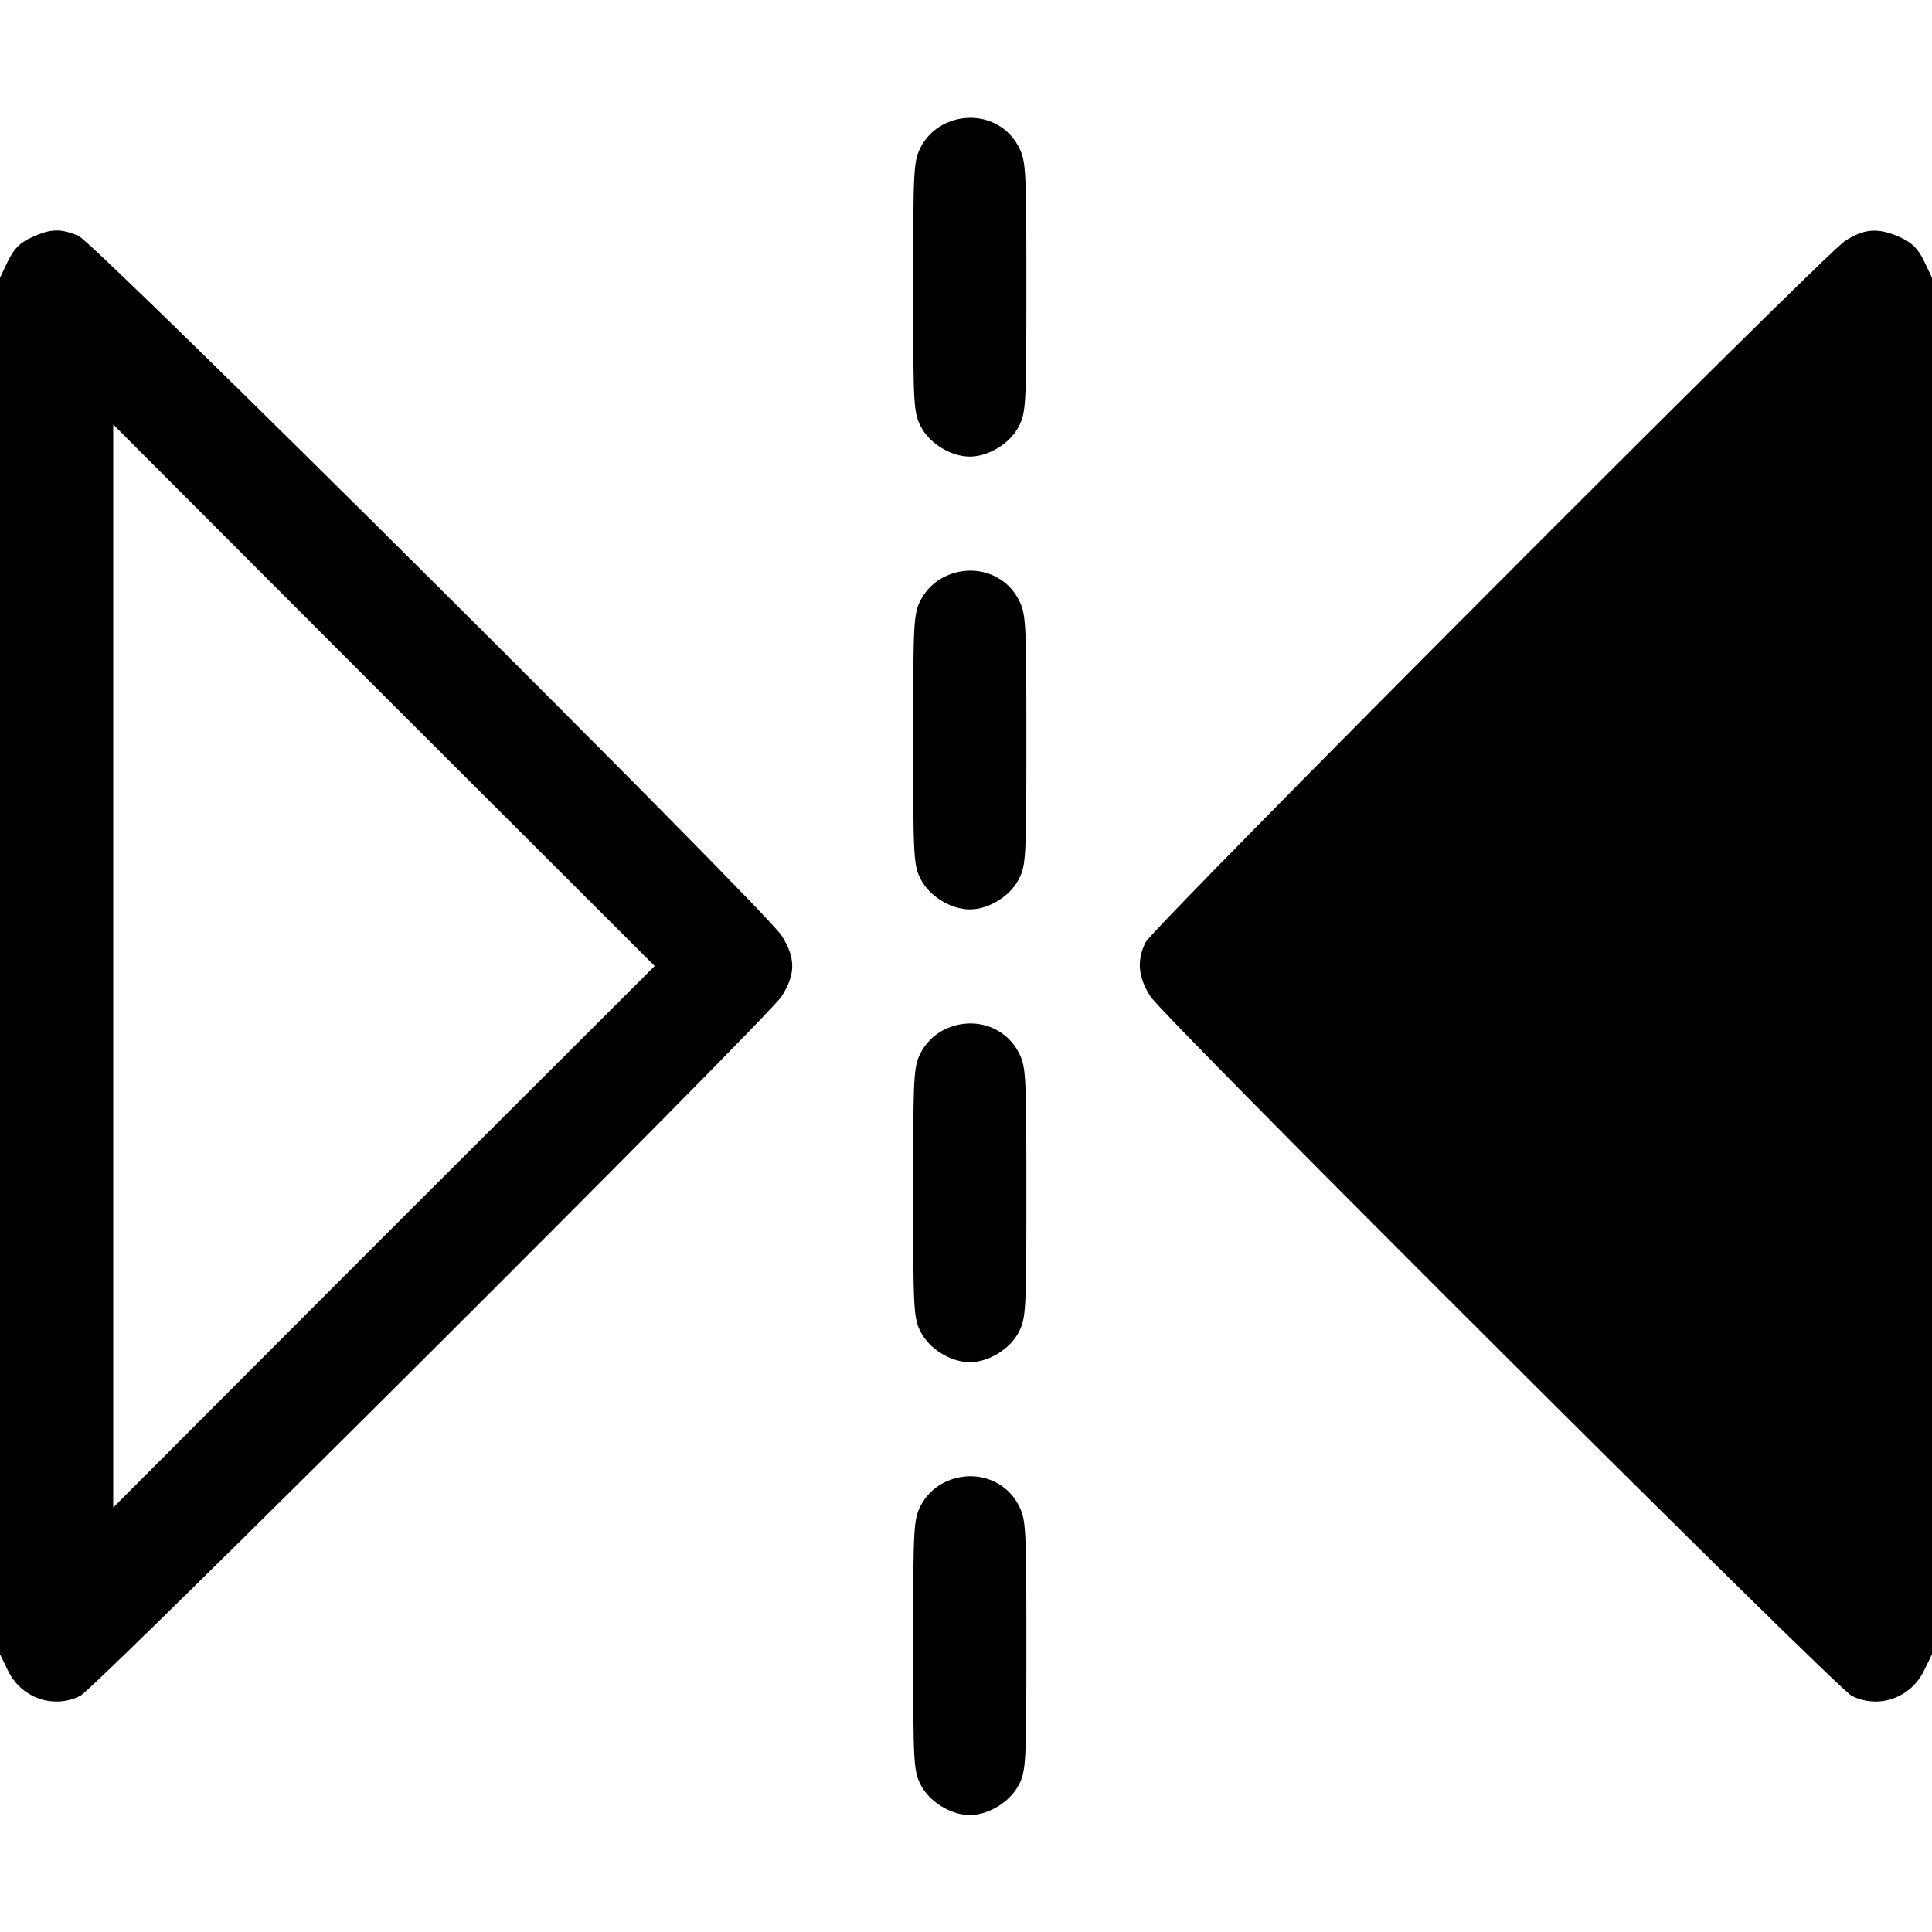
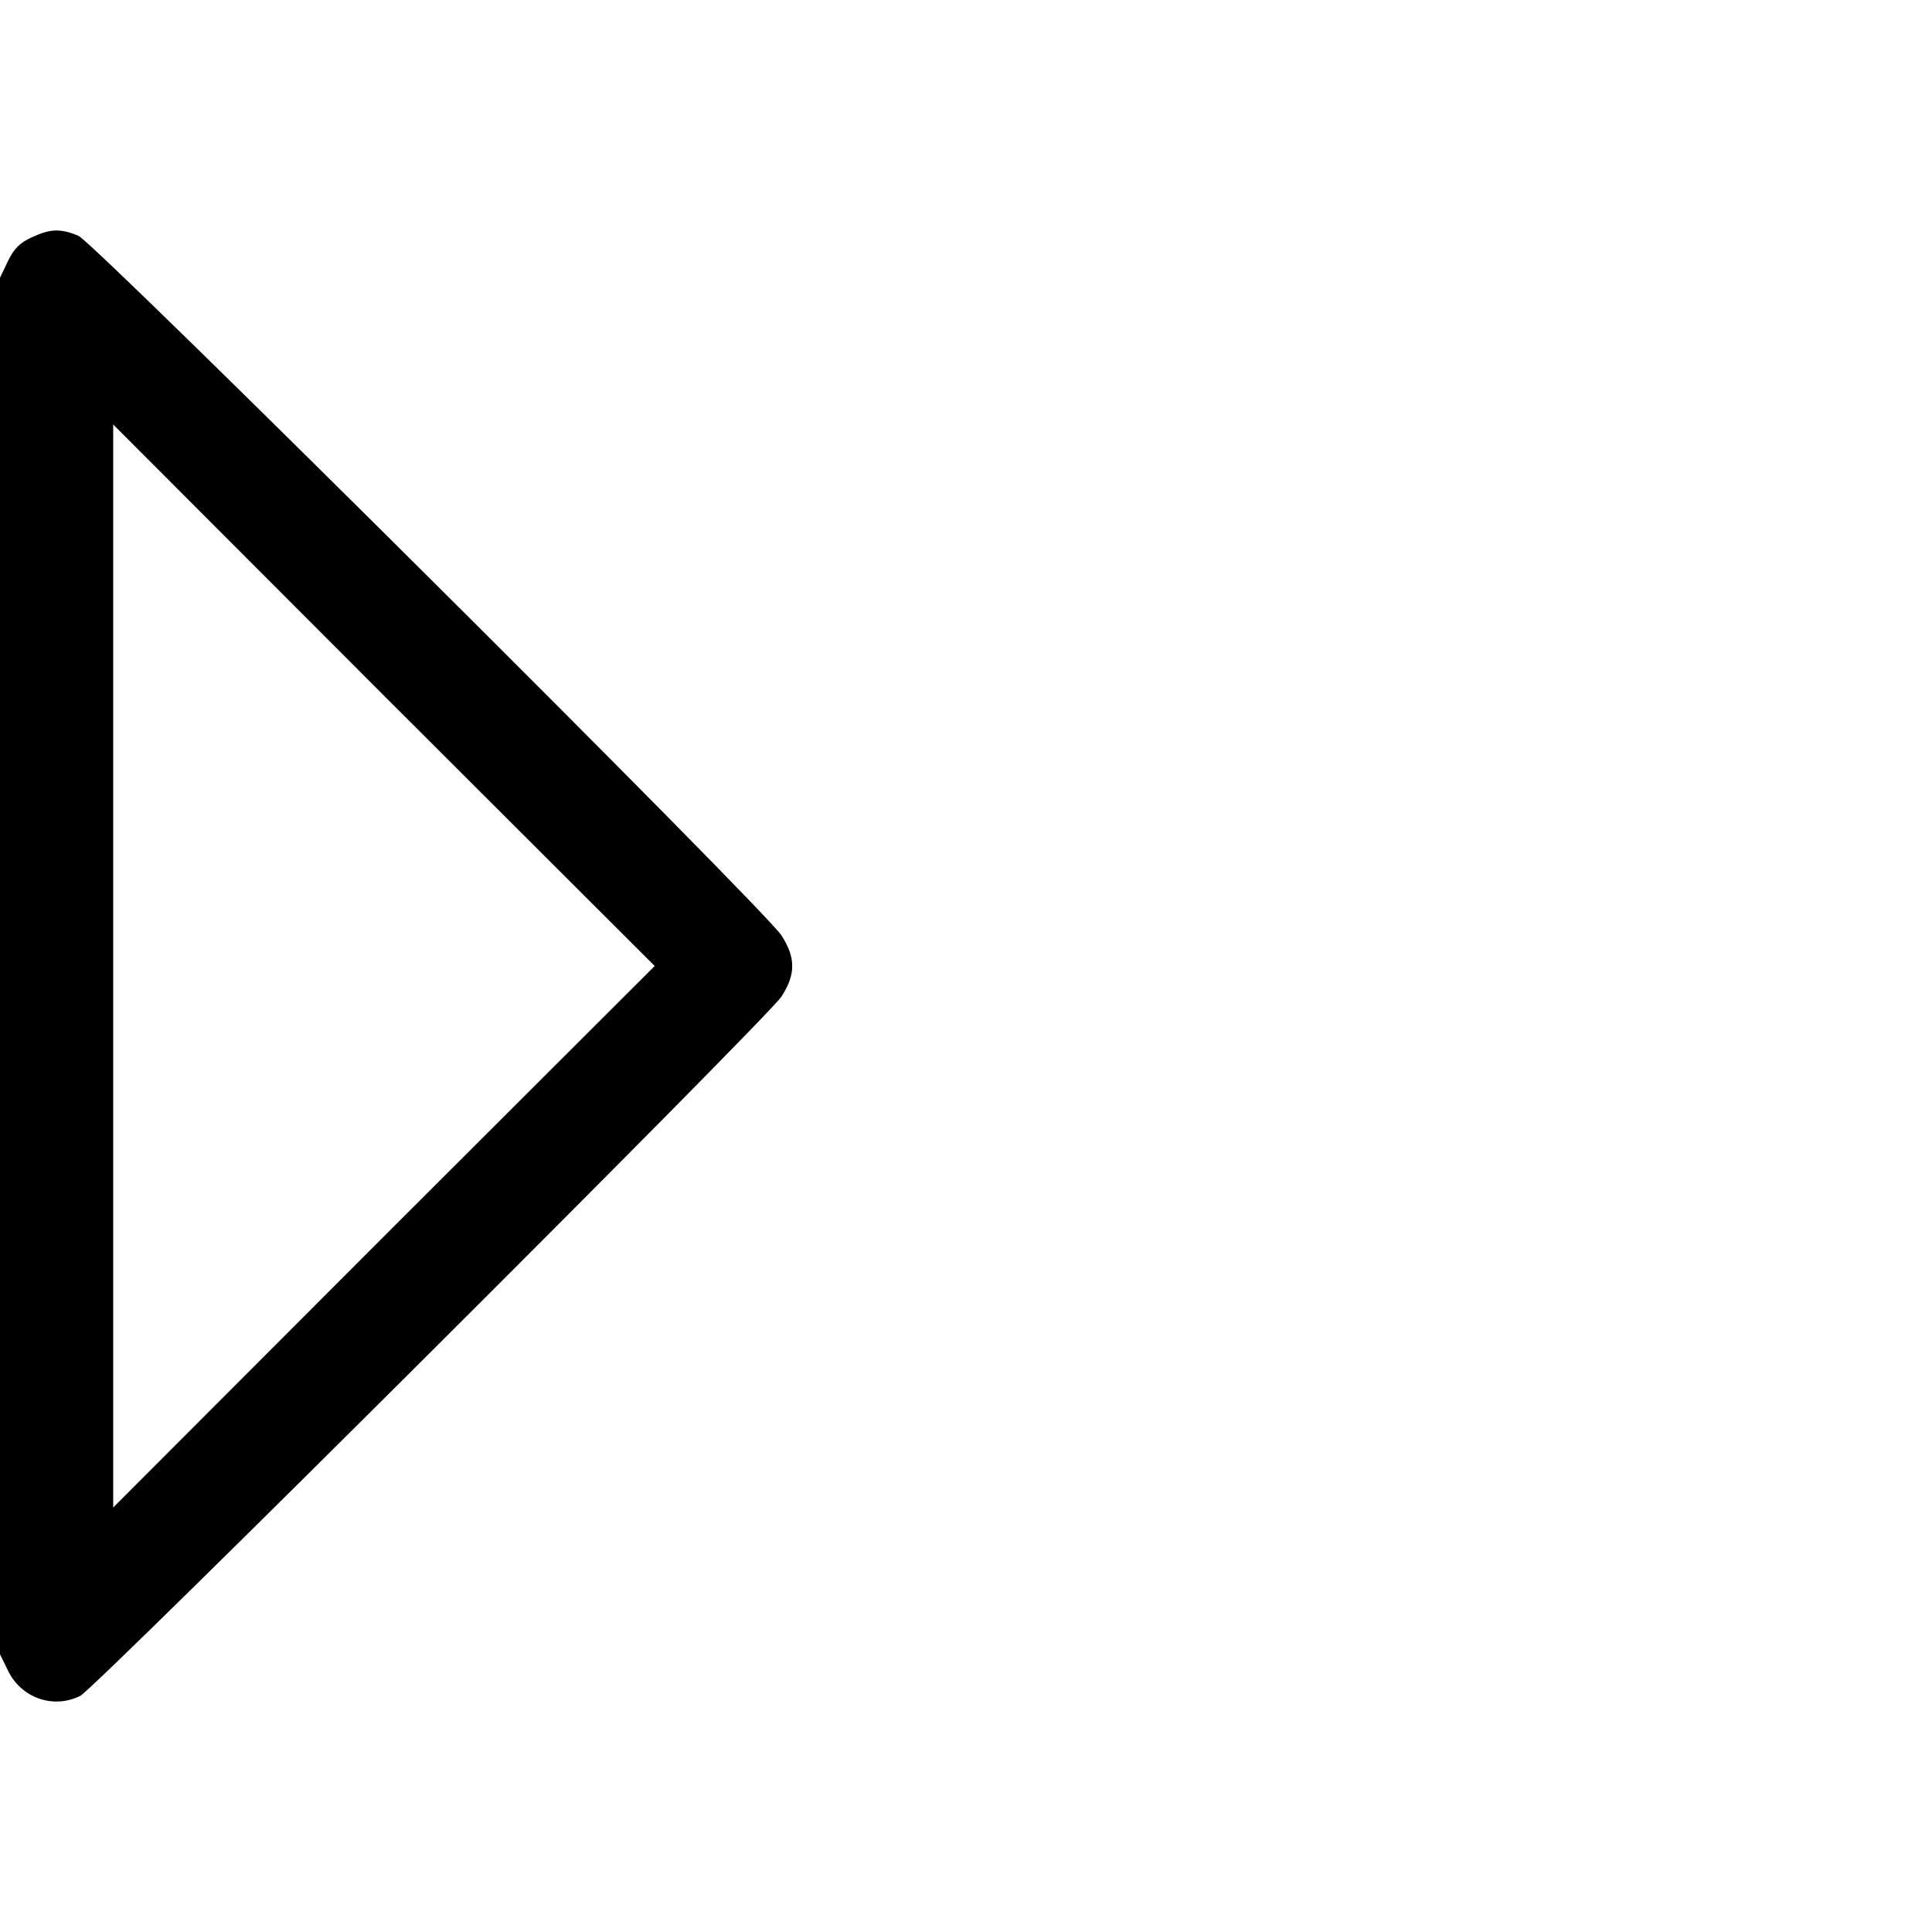
<svg xmlns="http://www.w3.org/2000/svg" version="1.0" width="512pt" height="512pt" viewBox="0 0 512 512" preserveAspectRatio="xMidYMid meet">
  <g transform="translate(0,512) scale(0.1,-0.1)" fill="#000000" stroke="none">
-     <path d="M2498 4789 c-23 -12 -46 -35 -58 -59 -19 -37 -20 -58 -20 -370 0 -312 1 -333 20 -370 23 -45 80 -80 130 -80 50 0 107 35 130 80 19 37 20 58 20 370 0 312 -1 333 -20 370 -37 73 -127 99 -202 59z" />
    <path d="M84 4491 c-31 -14 -47 -30 -63 -63 l-21 -44 0 -1824 0 -1824 21 -43 c35 -73 121 -103 192 -67 41 21 1820 1795 1858 1853 38 59 38 103 0 162 -47 72 -1819 1835 -1863 1854 -48 20 -74 19 -124 -4z m933 -2648 l-717 -718 0 1435 0 1435 717 -718 718 -717 -718 -717z" />
-     <path d="M4889 4481 c-58 -38 -1832 -1817 -1853 -1858 -24 -48 -20 -93 13 -144 38 -58 1817 -1832 1858 -1853 71 -36 157 -6 192 67 l21 43 0 1824 0 1824 -21 44 c-16 33 -32 49 -63 63 -58 26 -95 24 -147 -10z" />
-     <path d="M2498 3589 c-23 -12 -46 -35 -58 -59 -19 -37 -20 -58 -20 -370 0 -312 1 -333 20 -370 23 -45 80 -80 130 -80 50 0 107 35 130 80 19 37 20 58 20 370 0 312 -1 333 -20 370 -37 73 -127 99 -202 59z" />
-     <path d="M2498 2389 c-23 -12 -46 -35 -58 -59 -19 -37 -20 -58 -20 -370 0 -312 1 -333 20 -370 23 -45 80 -80 130 -80 50 0 107 35 130 80 19 37 20 58 20 370 0 312 -1 333 -20 370 -37 73 -127 99 -202 59z" />
-     <path d="M2498 1189 c-23 -12 -46 -35 -58 -59 -19 -37 -20 -58 -20 -370 0 -312 1 -333 20 -370 23 -45 80 -80 130 -80 50 0 107 35 130 80 19 37 20 58 20 370 0 312 -1 333 -20 370 -37 73 -127 99 -202 59z" />
  </g>
</svg>